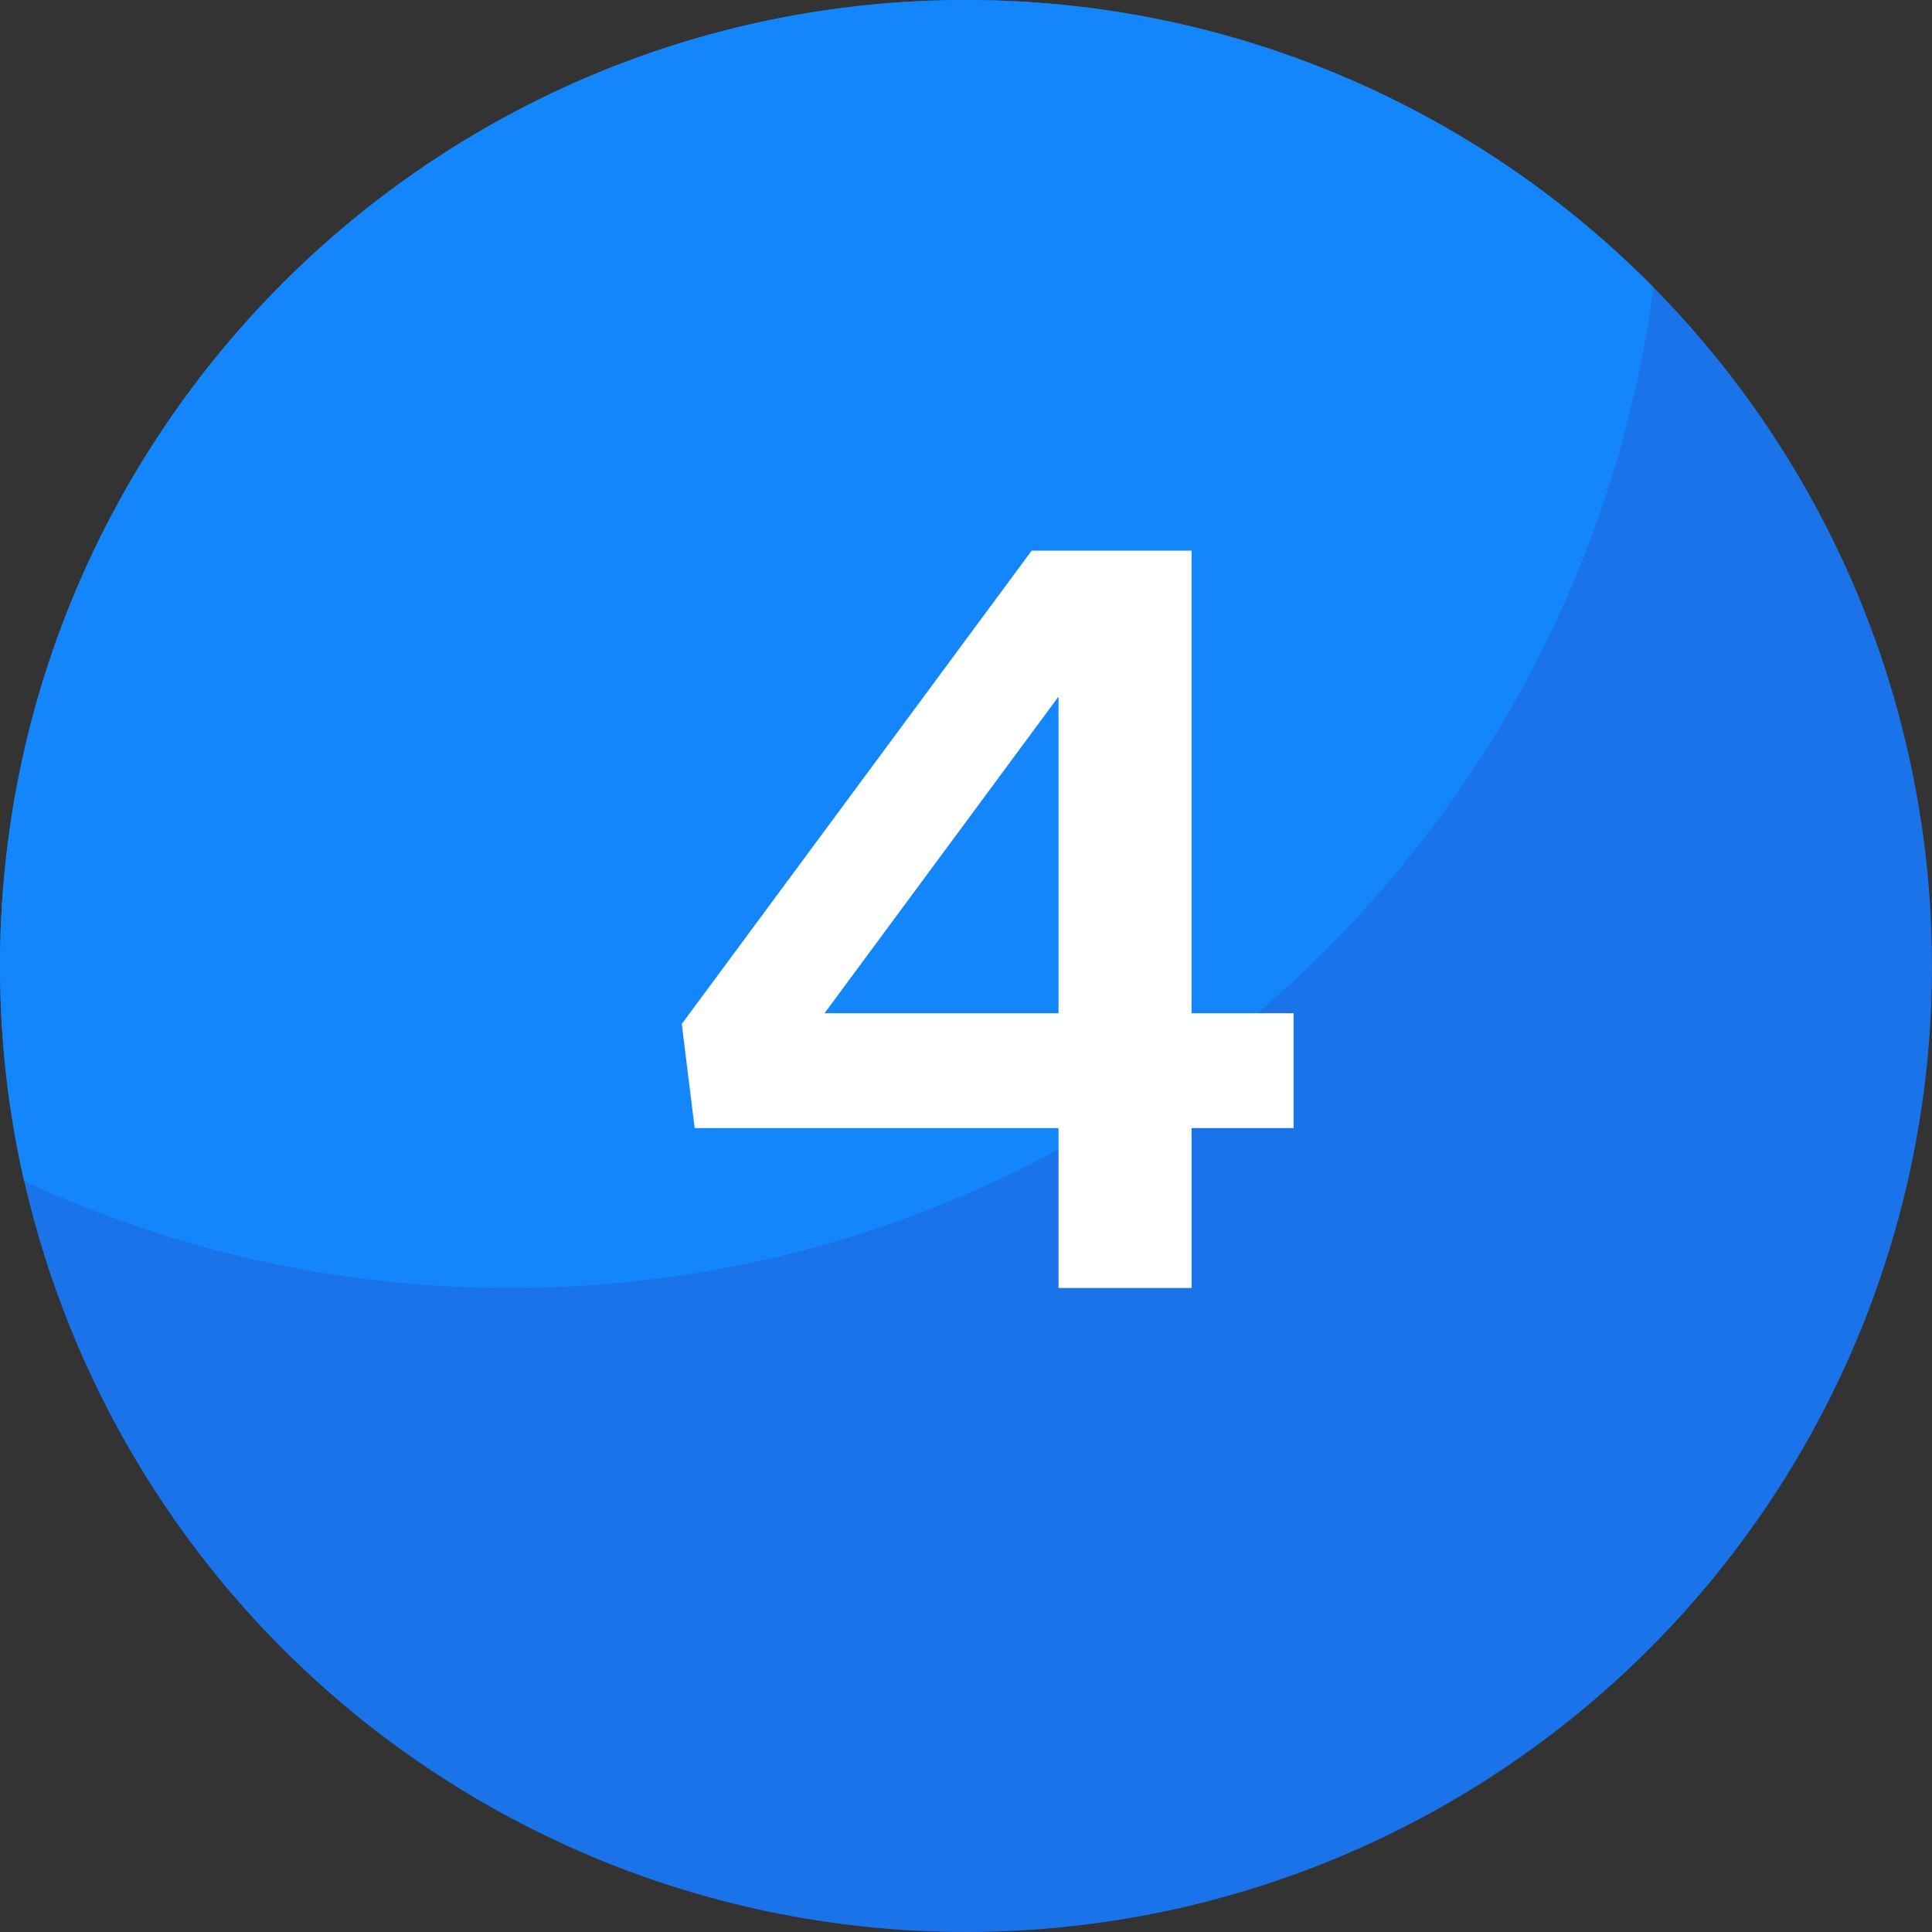
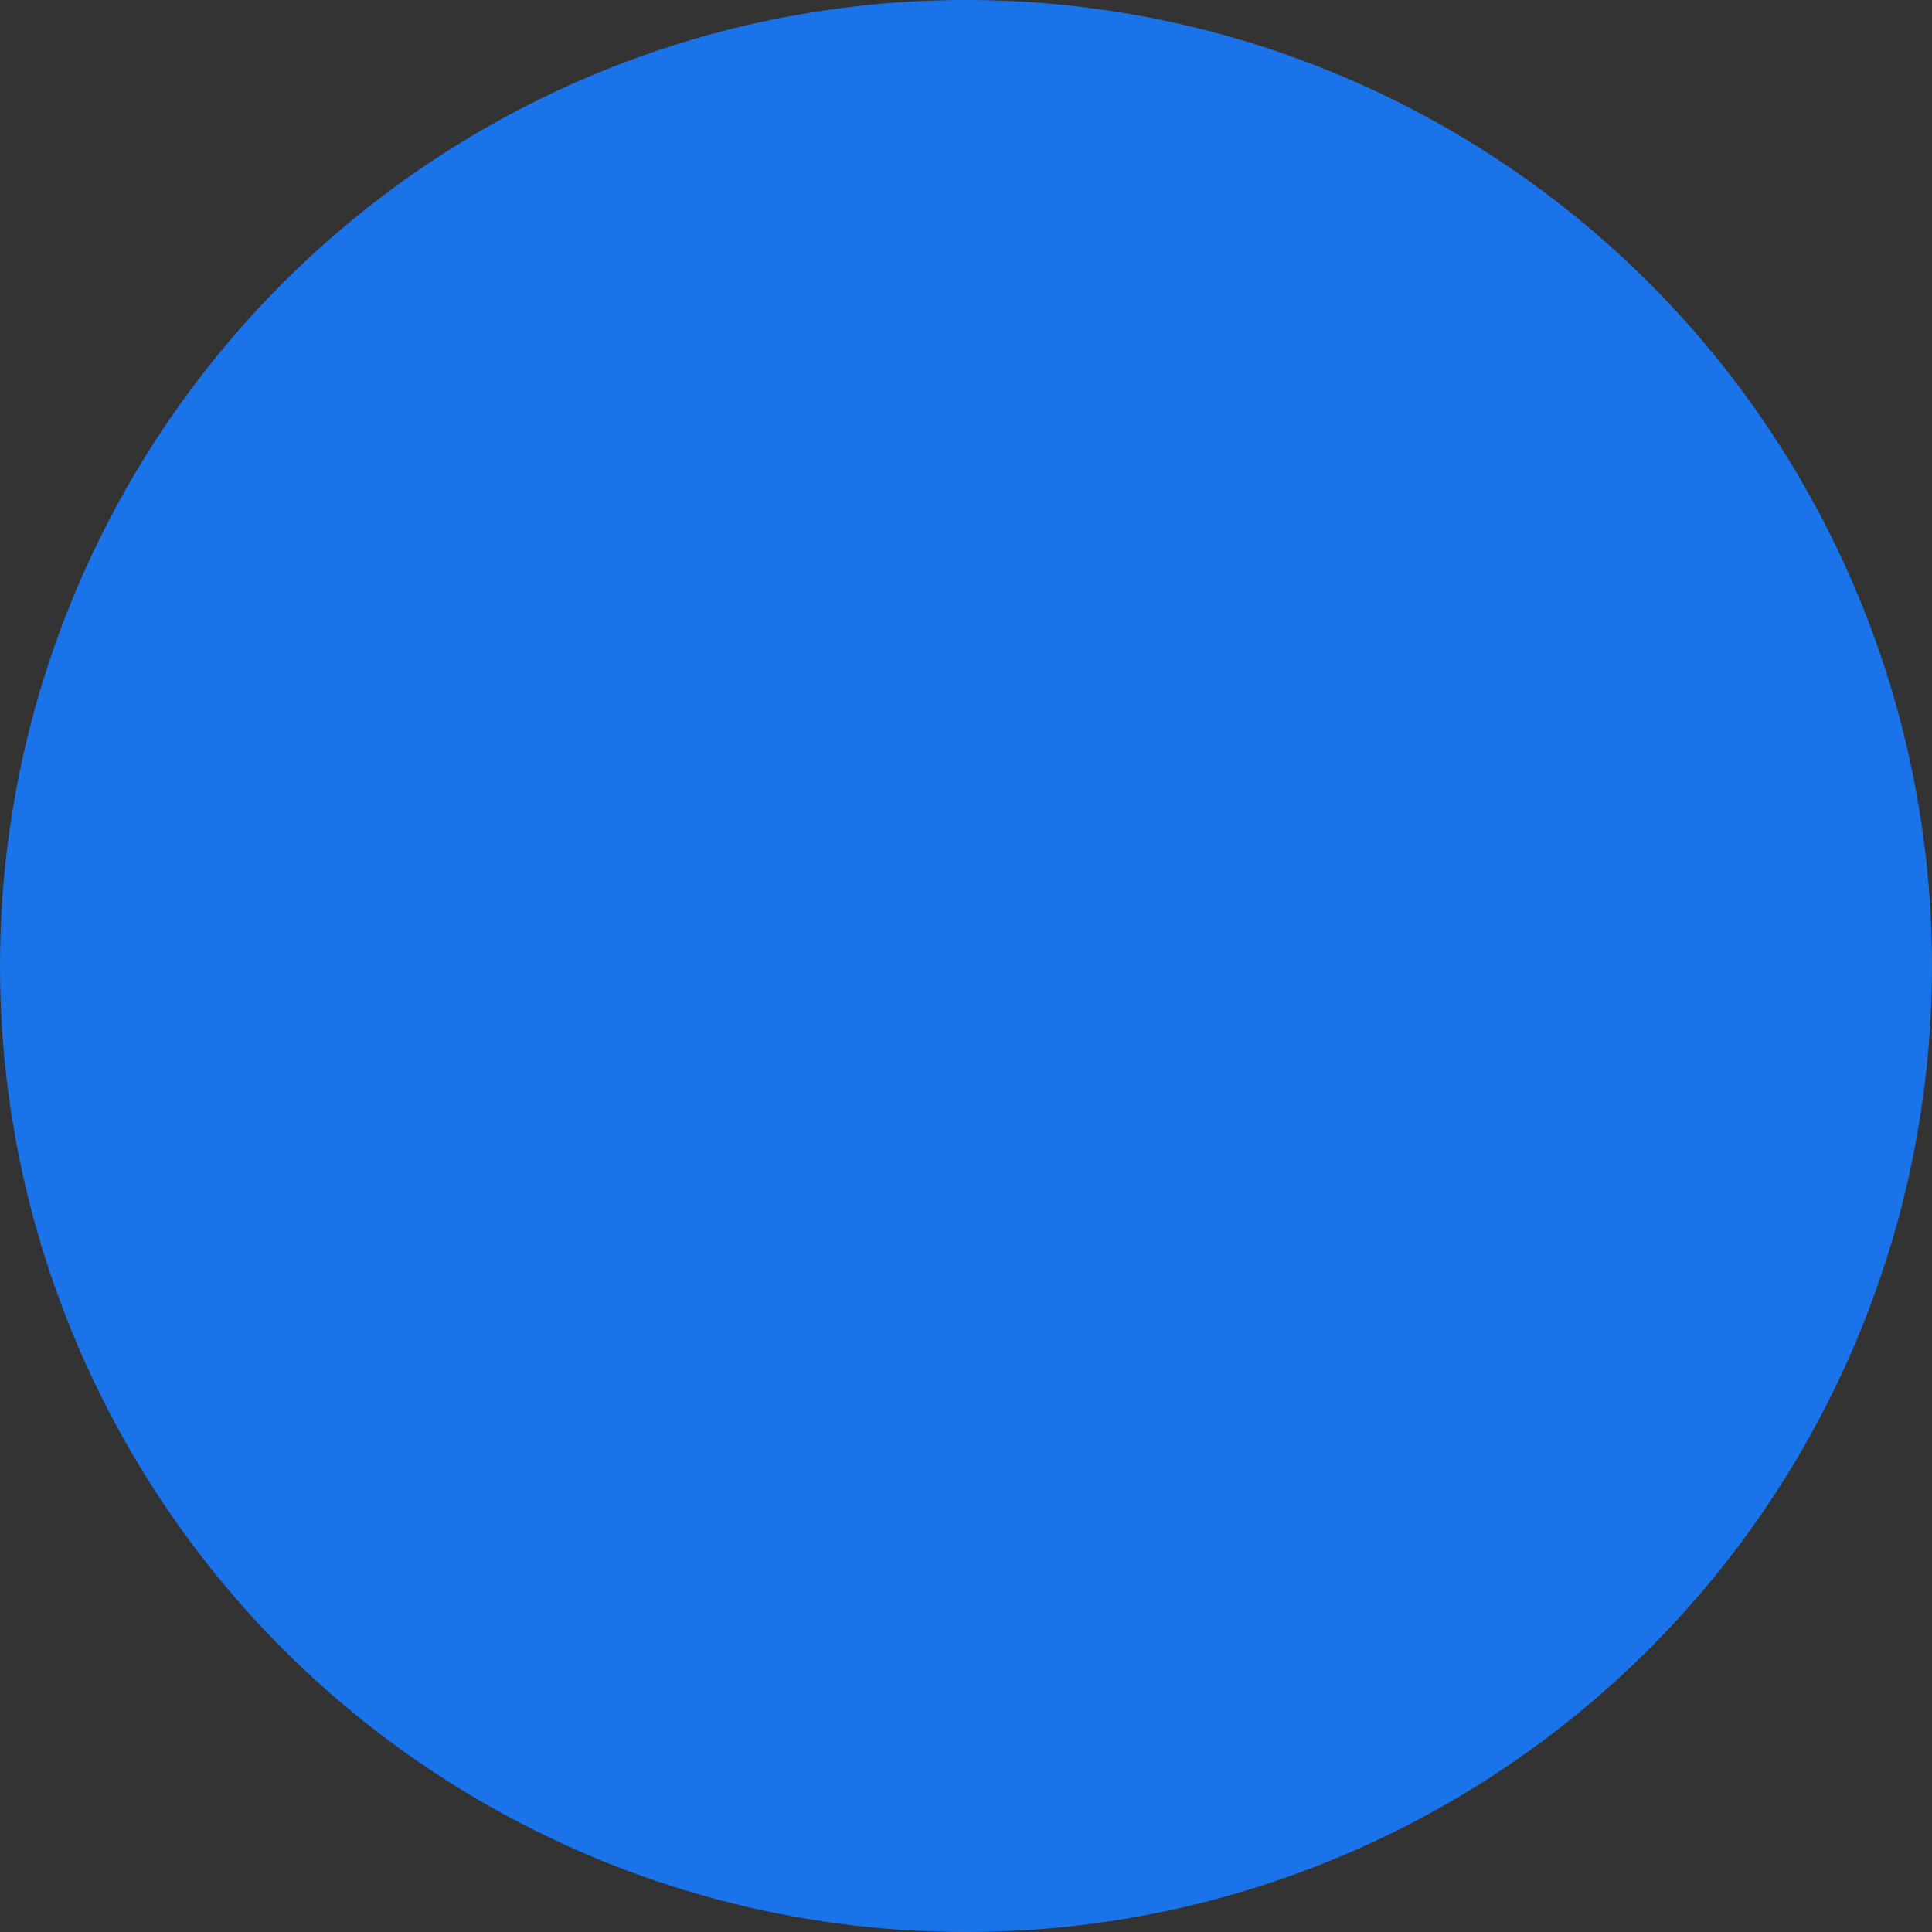
<svg xmlns="http://www.w3.org/2000/svg" width="36" height="36" viewBox="0 0 36 36" fill="none">
  <rect x="0" y="0" width="36" height="36" fill="#333333" stroke="none" />
  <circle cx="18" cy="18" r="18" fill="#1A73E8" />
-   <path fill-rule="evenodd" clip-rule="evenodd" d="M0.448 22.007C0.155 20.718 0 19.377 0 18C0 8.059 8.059 0 18 0C23.013 0 27.548 2.05 30.812 5.357C29.415 15.88 20.406 24 9.5 24C6.266 24 3.199 23.286 0.448 22.007Z" fill="#1386FC" />
-   <path d="M19.724 24H22.203V21.02H24.104V18.88H22.203V10.26H19.224L12.704 19.08L12.944 21.02H19.724V24ZM15.364 18.88L19.724 12.98V18.88H15.364Z" fill="white" />
</svg>